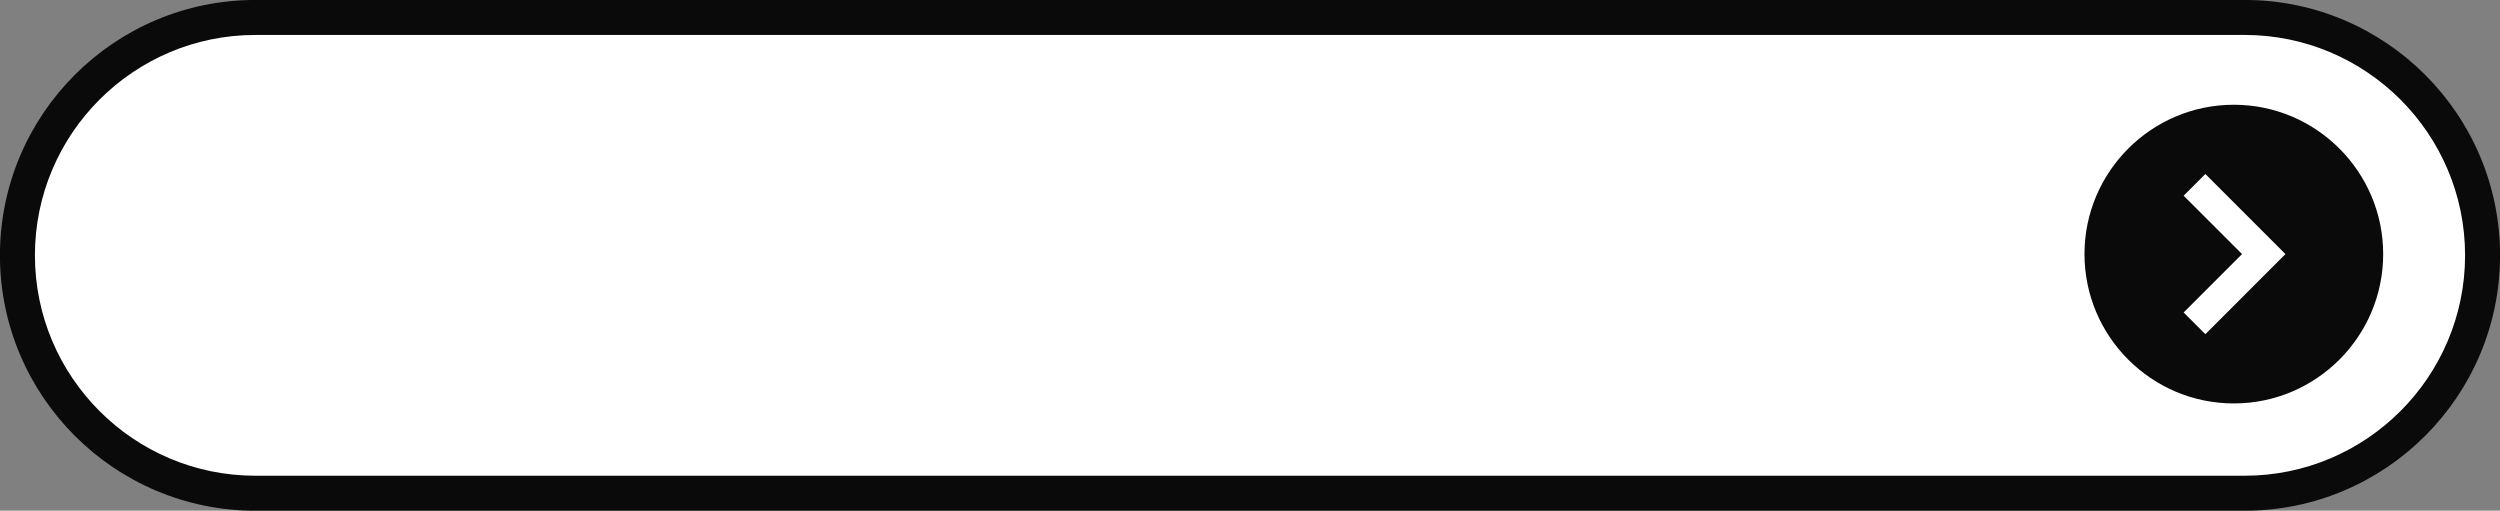
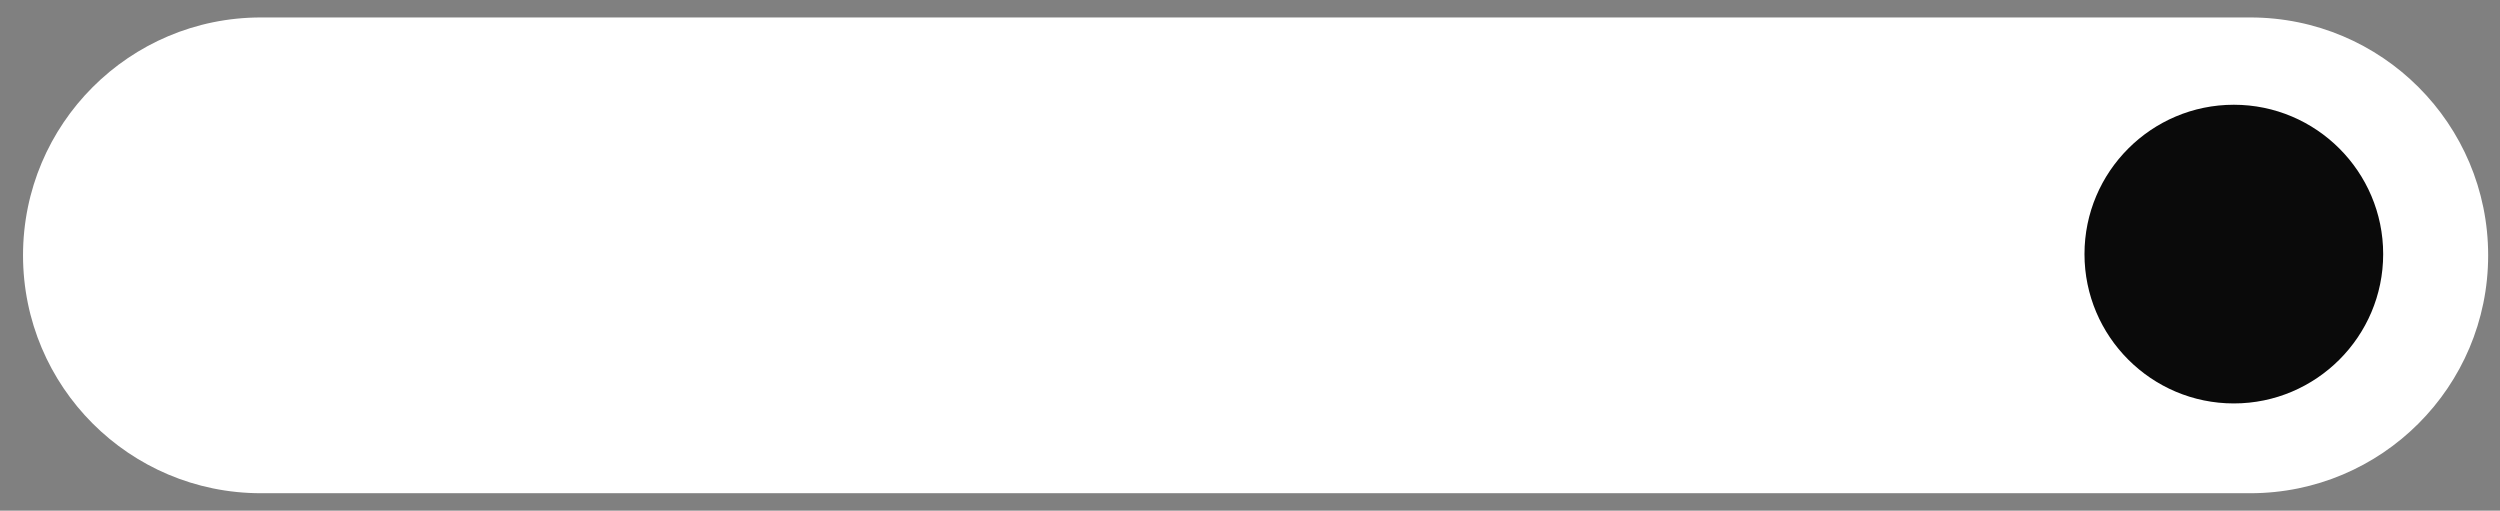
<svg xmlns="http://www.w3.org/2000/svg" fill="#000000" height="179.8" preserveAspectRatio="xMidYMid meet" version="1" viewBox="59.9 410.1 880.2 179.8" width="880.2" zoomAndPan="magnify">
  <rect x="59.9" y="410.1" width="880.2" height="179.8" fill="#808080" stroke="none" />
  <g>
    <g id="change1_1">
      <path d="M 68.008 500 C 68.008 546.258 105.504 583.754 151.762 583.754 L 852.176 583.754 C 898.434 583.754 935.93 546.258 935.93 500 C 935.93 453.742 898.434 416.246 852.176 416.246 L 151.762 416.246 C 105.504 416.246 68.008 453.742 68.008 500" fill="#ffffff" />
    </g>
    <g id="change2_1">
-       <path d="M 149.789 422.406 C 107.004 422.406 72.195 457.215 72.195 500 C 72.195 542.785 107.004 577.594 149.789 577.594 L 850.207 577.594 C 892.992 577.594 927.805 542.785 927.805 500 C 927.805 457.215 892.992 422.406 850.207 422.406 Z M 850.207 589.914 L 149.789 589.914 C 100.215 589.914 59.879 549.578 59.879 500 C 59.879 450.422 100.215 410.086 149.789 410.086 L 850.207 410.086 C 899.785 410.086 940.121 450.422 940.121 500 C 940.121 549.578 899.785 589.914 850.207 589.914" fill="#0a0a0a" />
-     </g>
+       </g>
    <g id="change2_2">
      <path d="M 846.387 446.98 C 817.395 446.98 793.805 470.566 793.805 499.559 C 793.805 528.555 817.395 552.141 846.387 552.141 C 875.379 552.141 898.969 528.555 898.969 499.559 C 898.969 470.566 875.379 446.98 846.387 446.98" fill="#0a0a0a" />
    </g>
    <g id="change1_2">
-       <path d="M 828.715 479.004 L 849.27 499.559 L 828.715 520.117 L 836.359 527.762 L 864.559 499.559 L 836.359 471.359 L 828.715 479.004" fill="#ffffff" />
-     </g>
+       </g>
  </g>
</svg>